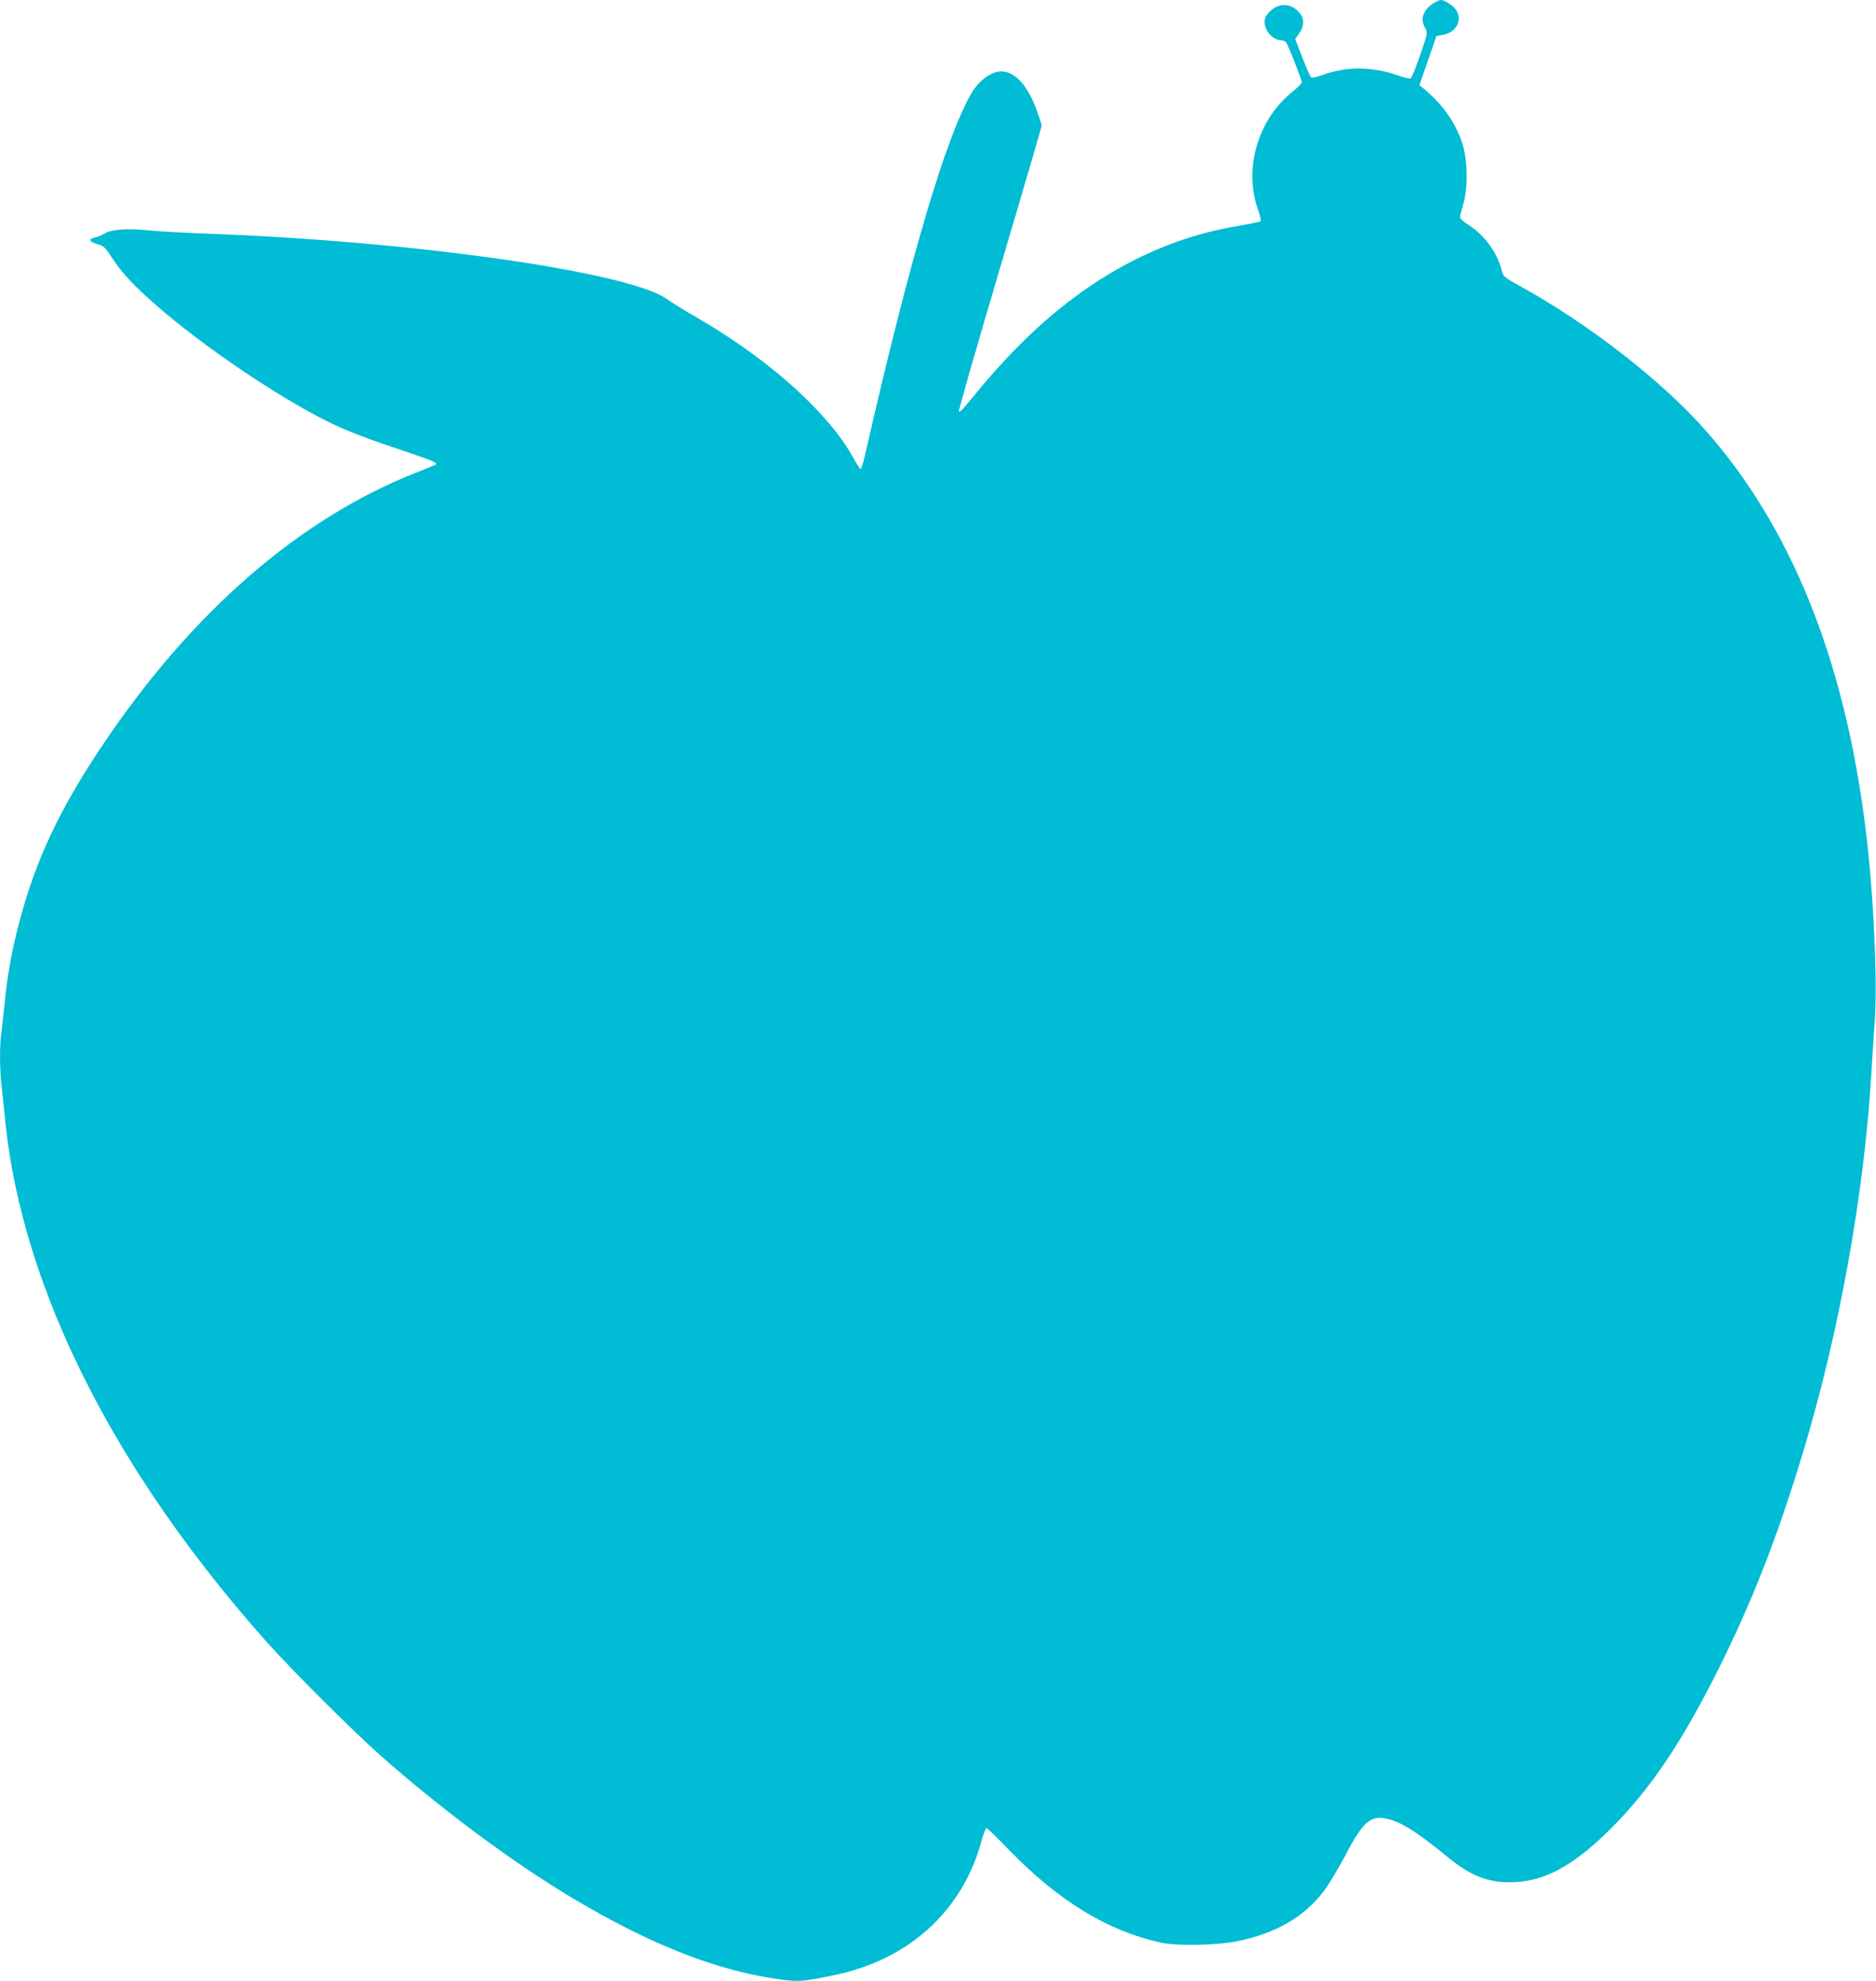
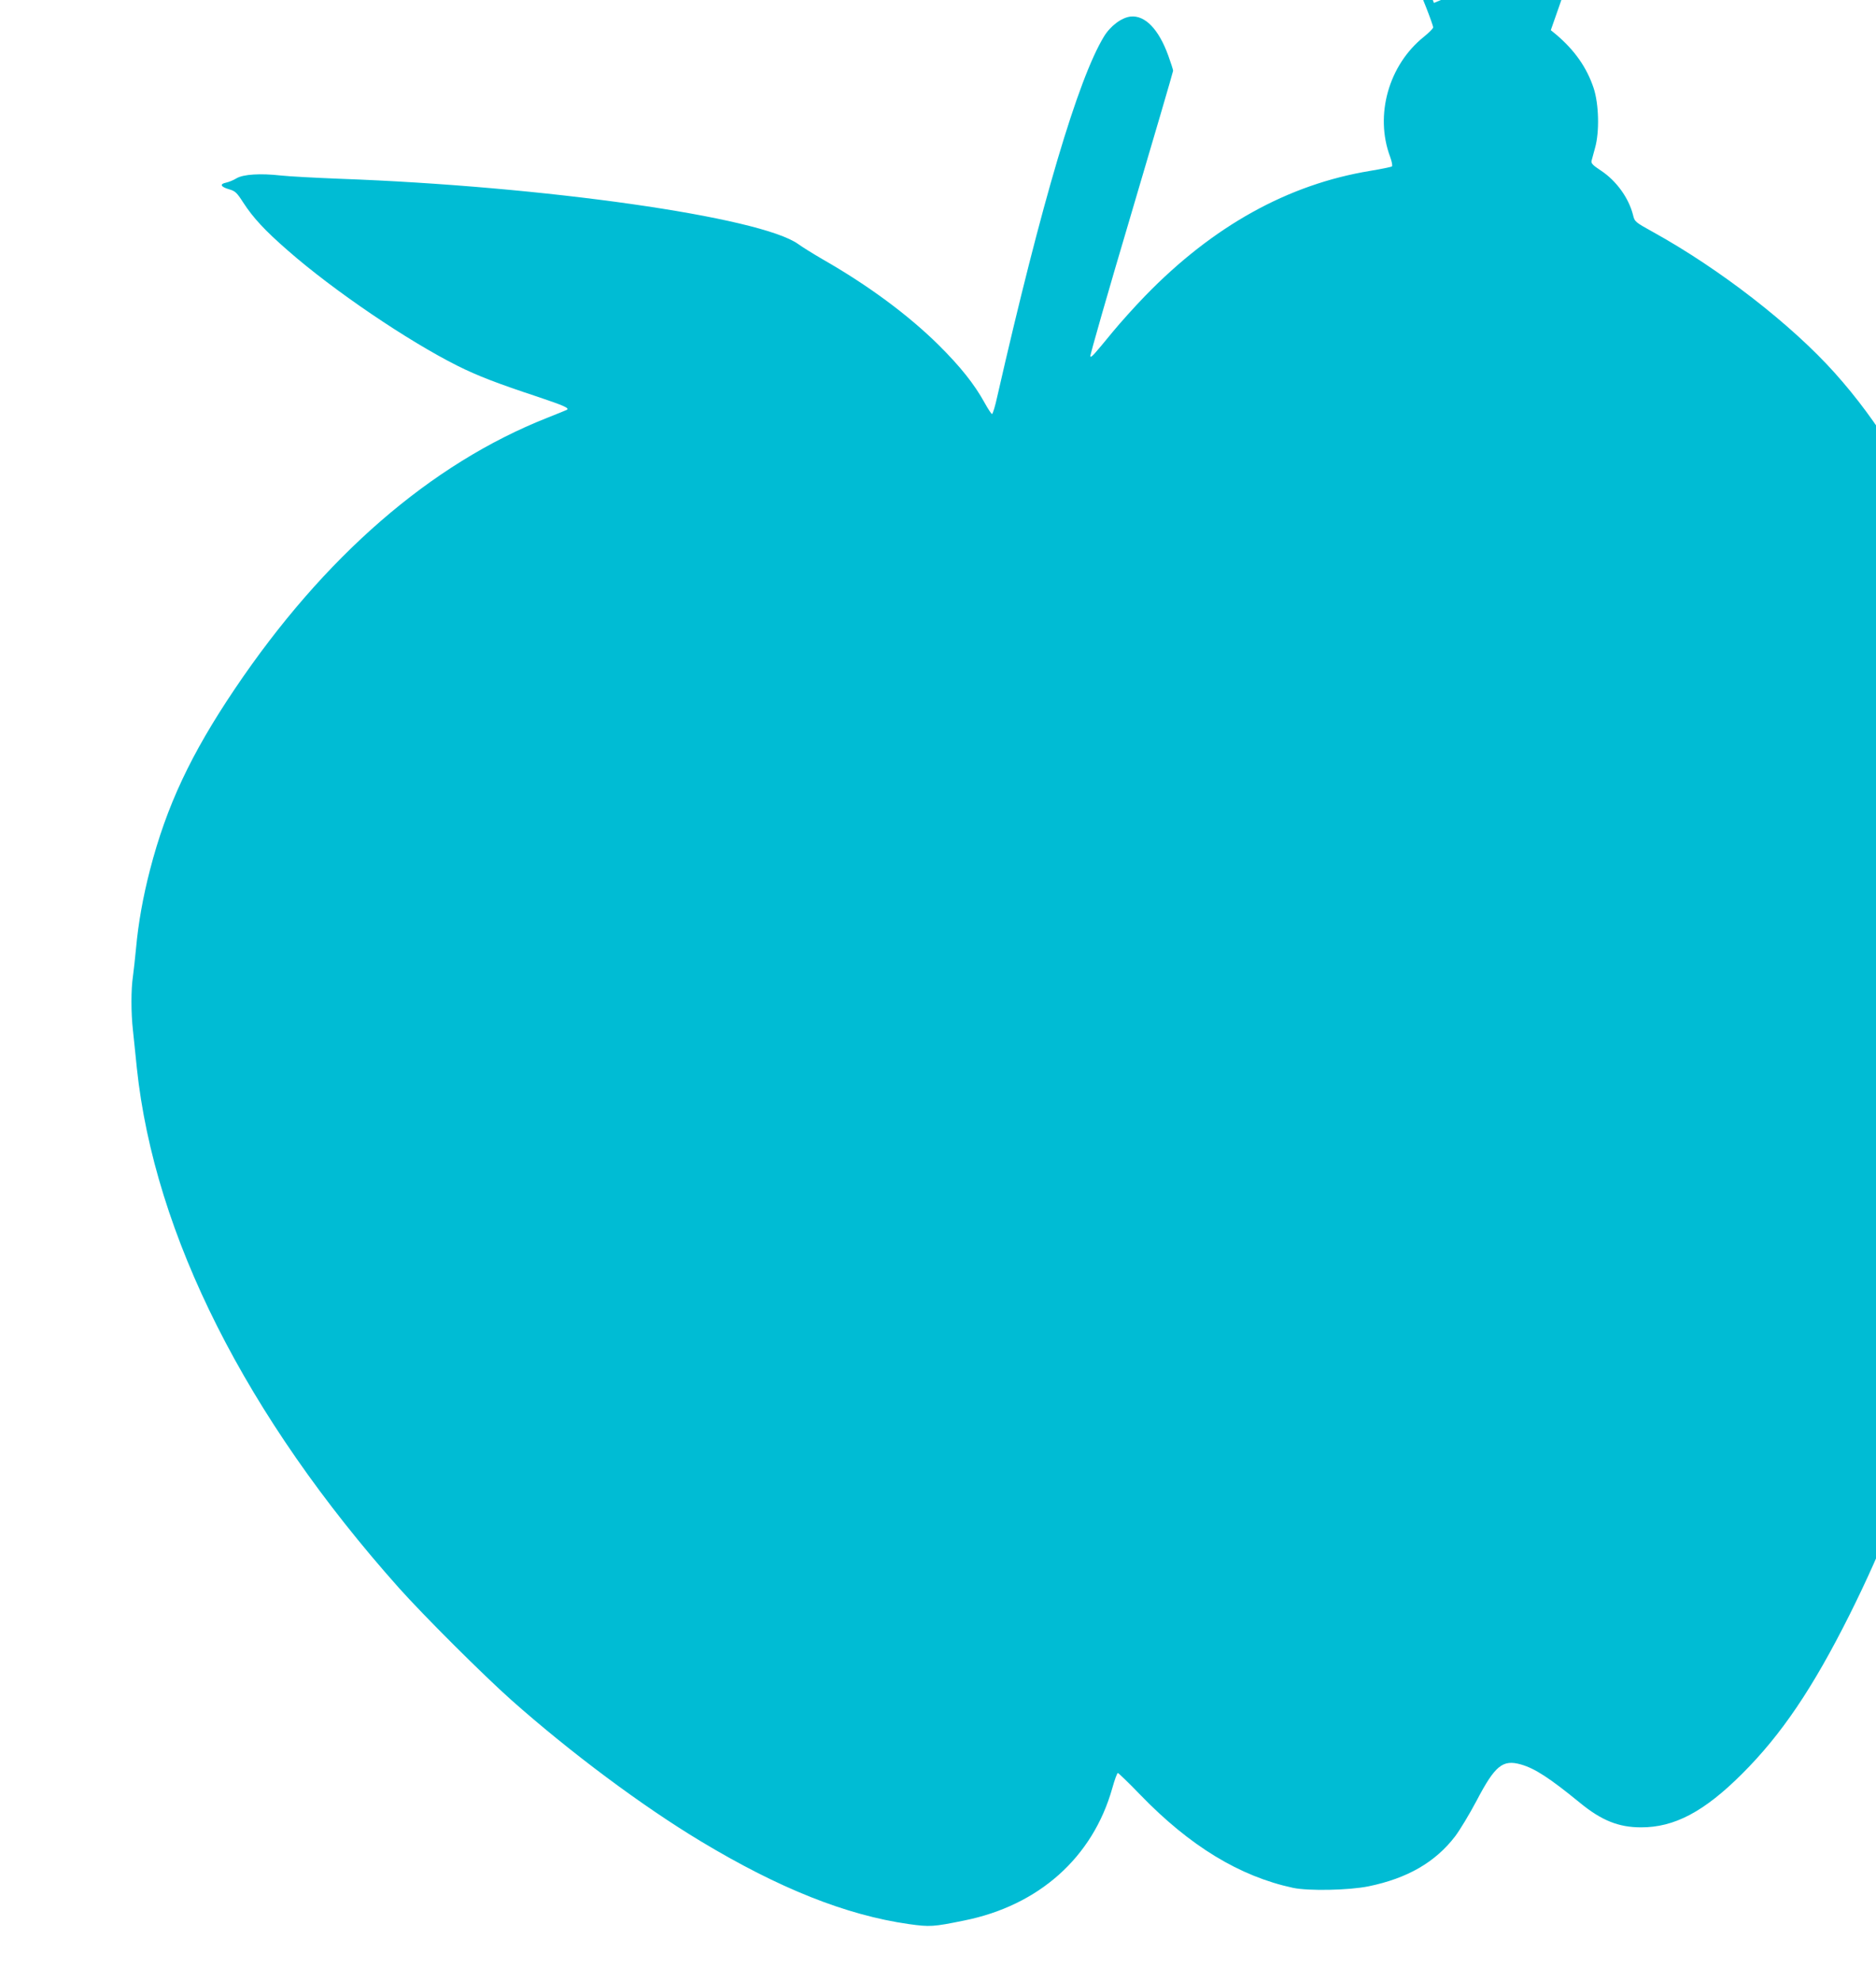
<svg xmlns="http://www.w3.org/2000/svg" version="1.0" width="1212pt" height="1280pt" viewBox="0 0 1212 1280" preserveAspectRatio="xMidYMid meet">
  <g transform="translate(0,1280) scale(0.1,-0.1)" fill="#00bcd4" stroke="none">
-     <path d="M9264 12781 c-70 -43 -91 -104 -57 -162 17 -29 17 -32 -32 -175 -28 -81 -55 -148 -62 -151 -6 -3 -46 7 -88 22 -162 56 -328 56 -480 1 -35 -13 -68 -20 -74 -17 -5 4 -31 61 -56 127 l-47 121 26 38 c33 49 34 94 1 133 -53 63 -133 66 -192 7 -24 -24 -33 -42 -33 -66 0 -58 53 -118 106 -119 12 0 26 -6 32 -13 14 -16 102 -241 102 -259 0 -7 -27 -34 -59 -60 -228 -182 -320 -506 -219 -776 11 -30 16 -57 12 -62 -5 -4 -69 -17 -141 -29 -530 -87 -1015 -356 -1453 -807 -69 -71 -163 -176 -210 -233 -123 -150 -138 -167 -145 -159 -4 3 115 418 264 920 149 503 271 920 271 926 0 6 -14 50 -31 97 -62 172 -151 263 -244 253 -59 -7 -131 -61 -173 -131 -167 -277 -400 -1062 -687 -2319 -14 -65 -30 -118 -35 -118 -4 0 -26 33 -48 73 -66 120 -157 234 -296 372 -196 194 -455 386 -751 555 -60 35 -131 79 -157 98 -244 175 -1640 374 -2963 422 -154 6 -324 15 -379 21 -134 15 -243 8 -287 -18 -19 -12 -49 -24 -67 -28 -44 -9 -36 -27 19 -43 39 -11 50 -21 91 -85 64 -99 141 -182 288 -310 294 -258 776 -585 1098 -746 128 -64 255 -113 521 -201 166 -56 203 -72 184 -83 -4 -2 -62 -26 -128 -52 -751 -297 -1442 -897 -2017 -1751 -285 -423 -441 -756 -548 -1169 -45 -174 -75 -341 -90 -505 -6 -63 -15 -145 -20 -182 -13 -86 -13 -235 0 -351 5 -51 17 -159 25 -242 114 -1079 706 -2252 1694 -3360 159 -178 544 -562 726 -724 382 -339 846 -685 1225 -913 505 -304 937 -476 1342 -534 136 -19 158 -18 358 23 483 97 831 408 957 855 15 54 31 98 36 98 4 0 70 -63 145 -141 320 -331 642 -527 987 -601 100 -21 360 -16 488 10 252 52 431 156 559 323 31 41 93 144 138 229 120 229 169 269 288 235 90 -26 184 -87 381 -248 139 -114 250 -158 393 -158 216 -1 409 101 654 346 254 253 457 554 693 1025 220 440 382 854 547 1398 235 776 398 1678 444 2457 5 94 15 240 21 325 20 266 -6 827 -57 1245 -134 1101 -485 1970 -1049 2600 -279 312 -743 672 -1173 910 -119 66 -120 67 -131 112 -28 110 -108 220 -206 285 -52 34 -65 47 -62 63 3 11 13 49 23 85 29 102 25 281 -9 385 -44 133 -123 246 -244 348 l-33 27 55 157 c30 86 55 158 55 159 0 1 17 4 38 8 102 16 141 118 71 182 -28 25 -63 44 -81 44 -7 0 -27 -9 -44 -19z" />
+     <path d="M9264 12781 l-47 121 26 38 c33 49 34 94 1 133 -53 63 -133 66 -192 7 -24 -24 -33 -42 -33 -66 0 -58 53 -118 106 -119 12 0 26 -6 32 -13 14 -16 102 -241 102 -259 0 -7 -27 -34 -59 -60 -228 -182 -320 -506 -219 -776 11 -30 16 -57 12 -62 -5 -4 -69 -17 -141 -29 -530 -87 -1015 -356 -1453 -807 -69 -71 -163 -176 -210 -233 -123 -150 -138 -167 -145 -159 -4 3 115 418 264 920 149 503 271 920 271 926 0 6 -14 50 -31 97 -62 172 -151 263 -244 253 -59 -7 -131 -61 -173 -131 -167 -277 -400 -1062 -687 -2319 -14 -65 -30 -118 -35 -118 -4 0 -26 33 -48 73 -66 120 -157 234 -296 372 -196 194 -455 386 -751 555 -60 35 -131 79 -157 98 -244 175 -1640 374 -2963 422 -154 6 -324 15 -379 21 -134 15 -243 8 -287 -18 -19 -12 -49 -24 -67 -28 -44 -9 -36 -27 19 -43 39 -11 50 -21 91 -85 64 -99 141 -182 288 -310 294 -258 776 -585 1098 -746 128 -64 255 -113 521 -201 166 -56 203 -72 184 -83 -4 -2 -62 -26 -128 -52 -751 -297 -1442 -897 -2017 -1751 -285 -423 -441 -756 -548 -1169 -45 -174 -75 -341 -90 -505 -6 -63 -15 -145 -20 -182 -13 -86 -13 -235 0 -351 5 -51 17 -159 25 -242 114 -1079 706 -2252 1694 -3360 159 -178 544 -562 726 -724 382 -339 846 -685 1225 -913 505 -304 937 -476 1342 -534 136 -19 158 -18 358 23 483 97 831 408 957 855 15 54 31 98 36 98 4 0 70 -63 145 -141 320 -331 642 -527 987 -601 100 -21 360 -16 488 10 252 52 431 156 559 323 31 41 93 144 138 229 120 229 169 269 288 235 90 -26 184 -87 381 -248 139 -114 250 -158 393 -158 216 -1 409 101 654 346 254 253 457 554 693 1025 220 440 382 854 547 1398 235 776 398 1678 444 2457 5 94 15 240 21 325 20 266 -6 827 -57 1245 -134 1101 -485 1970 -1049 2600 -279 312 -743 672 -1173 910 -119 66 -120 67 -131 112 -28 110 -108 220 -206 285 -52 34 -65 47 -62 63 3 11 13 49 23 85 29 102 25 281 -9 385 -44 133 -123 246 -244 348 l-33 27 55 157 c30 86 55 158 55 159 0 1 17 4 38 8 102 16 141 118 71 182 -28 25 -63 44 -81 44 -7 0 -27 -9 -44 -19z" />
  </g>
</svg>